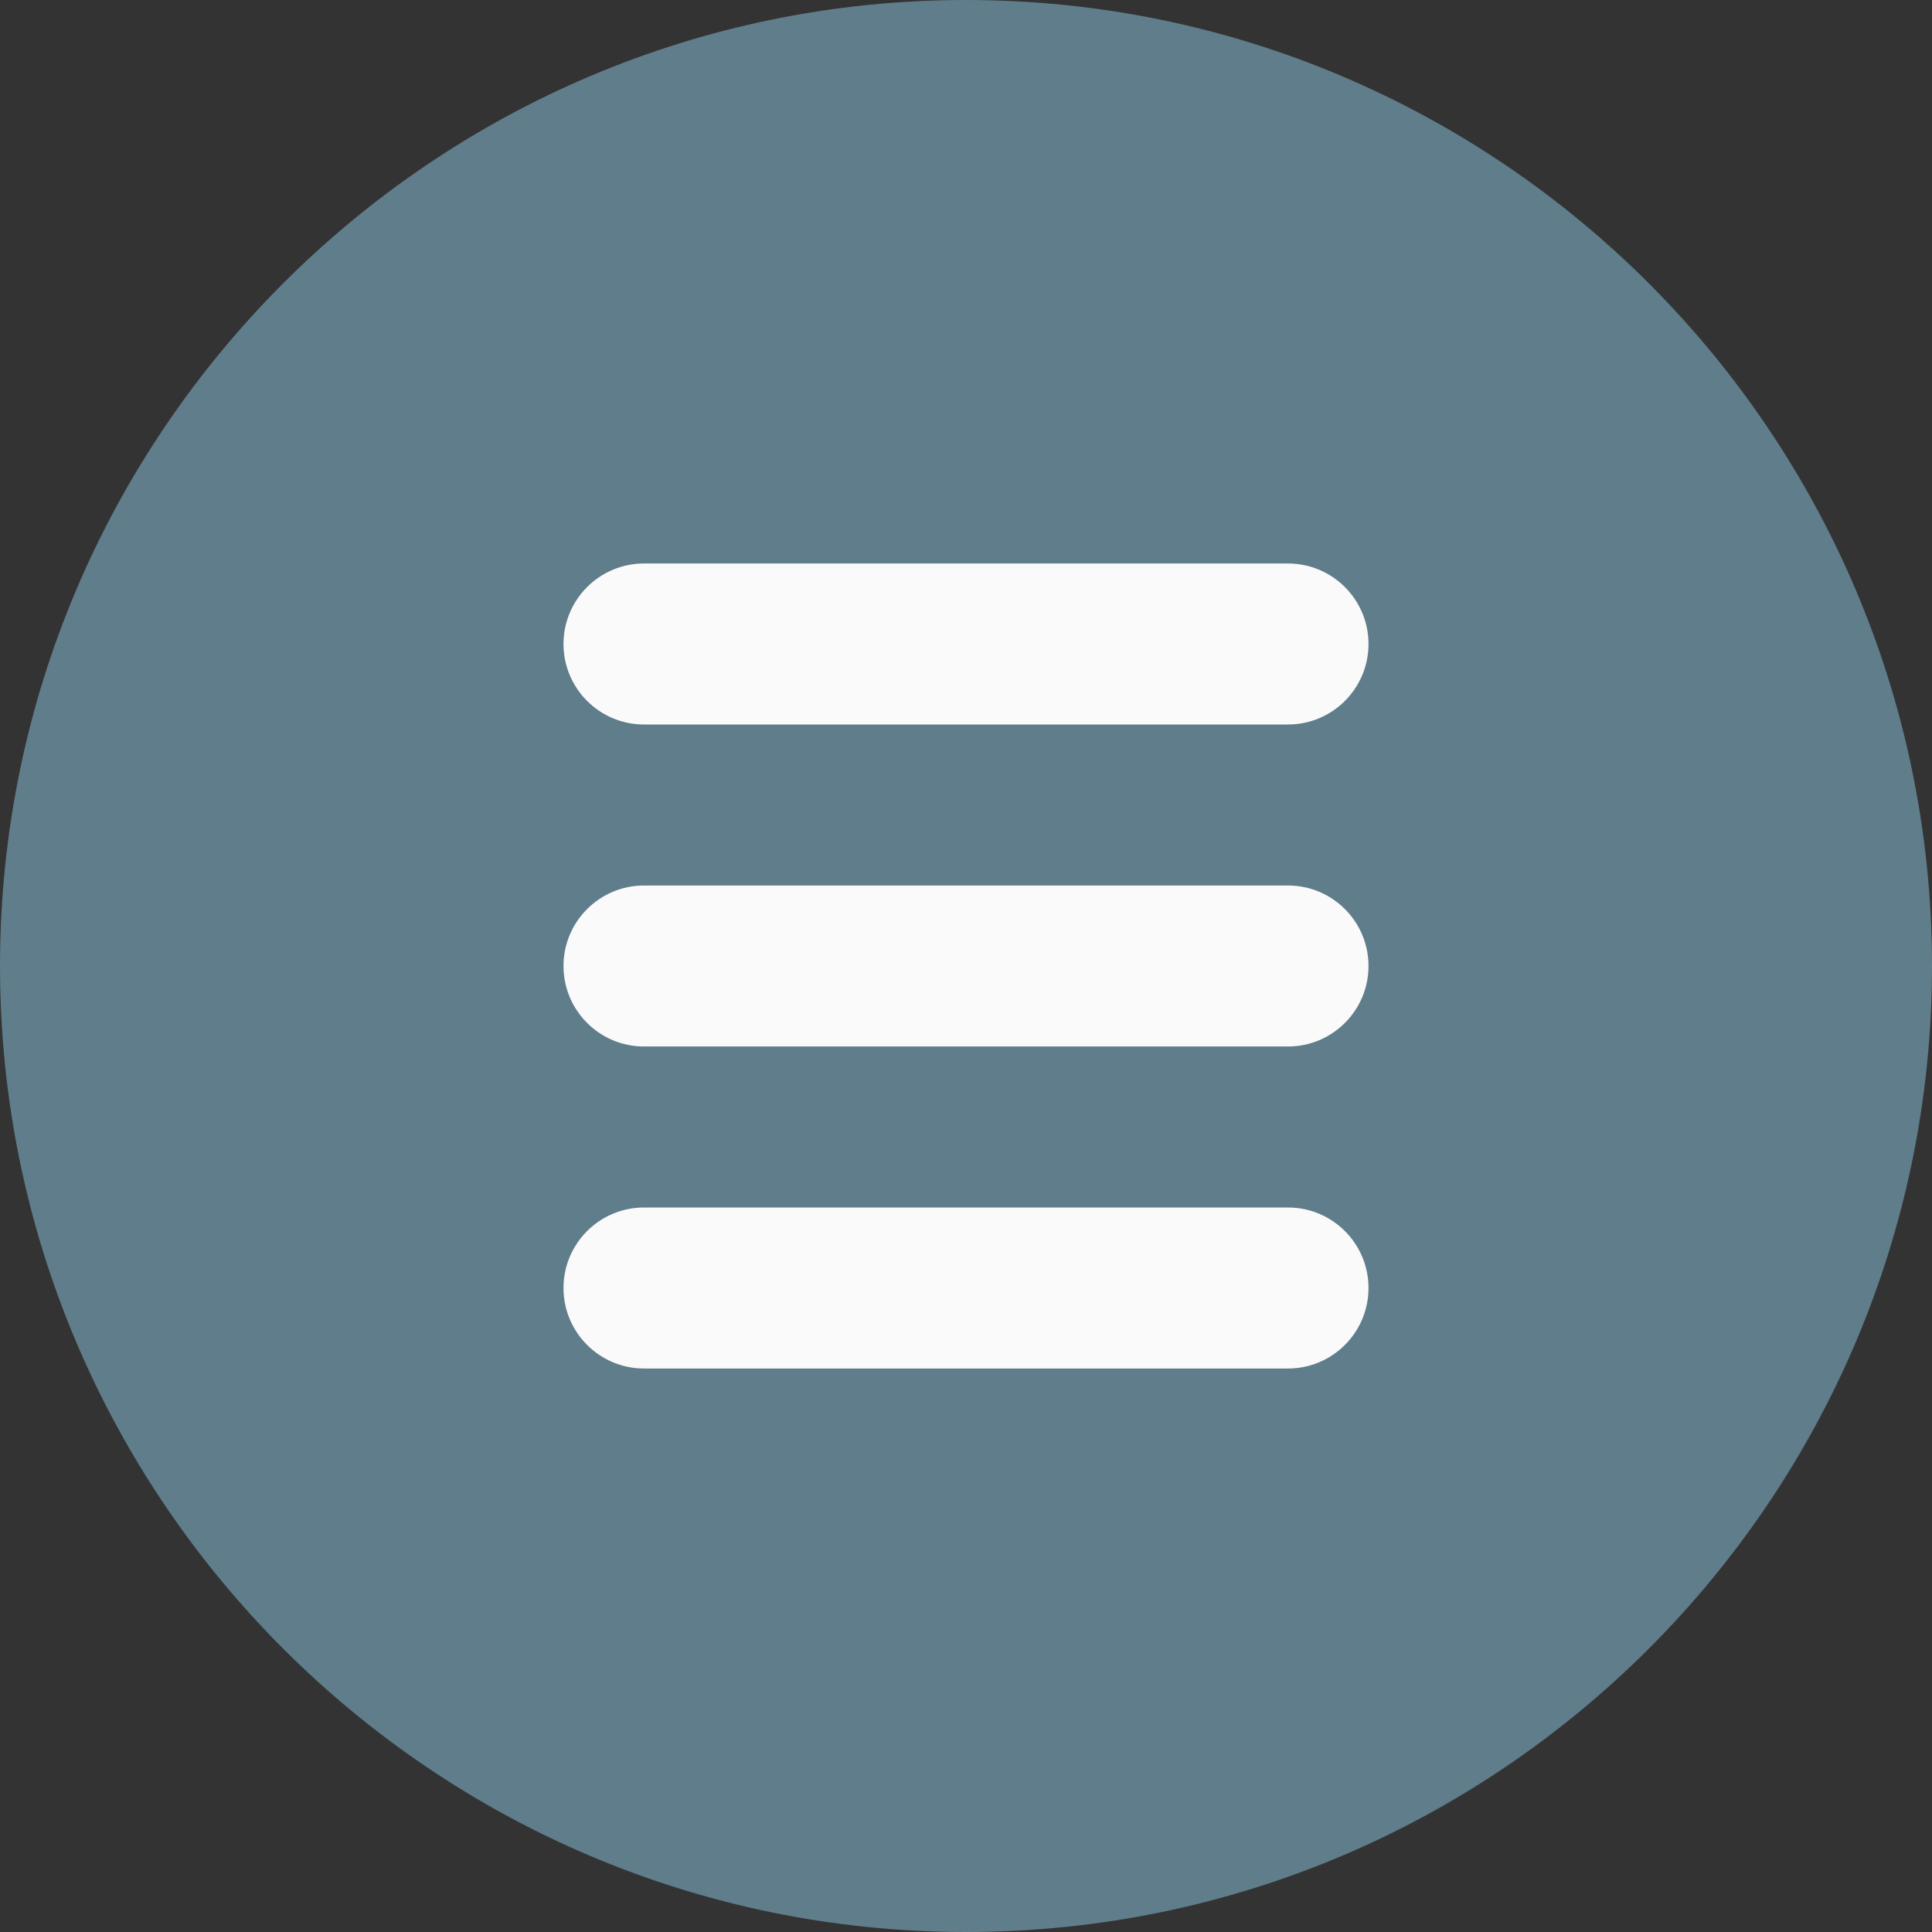
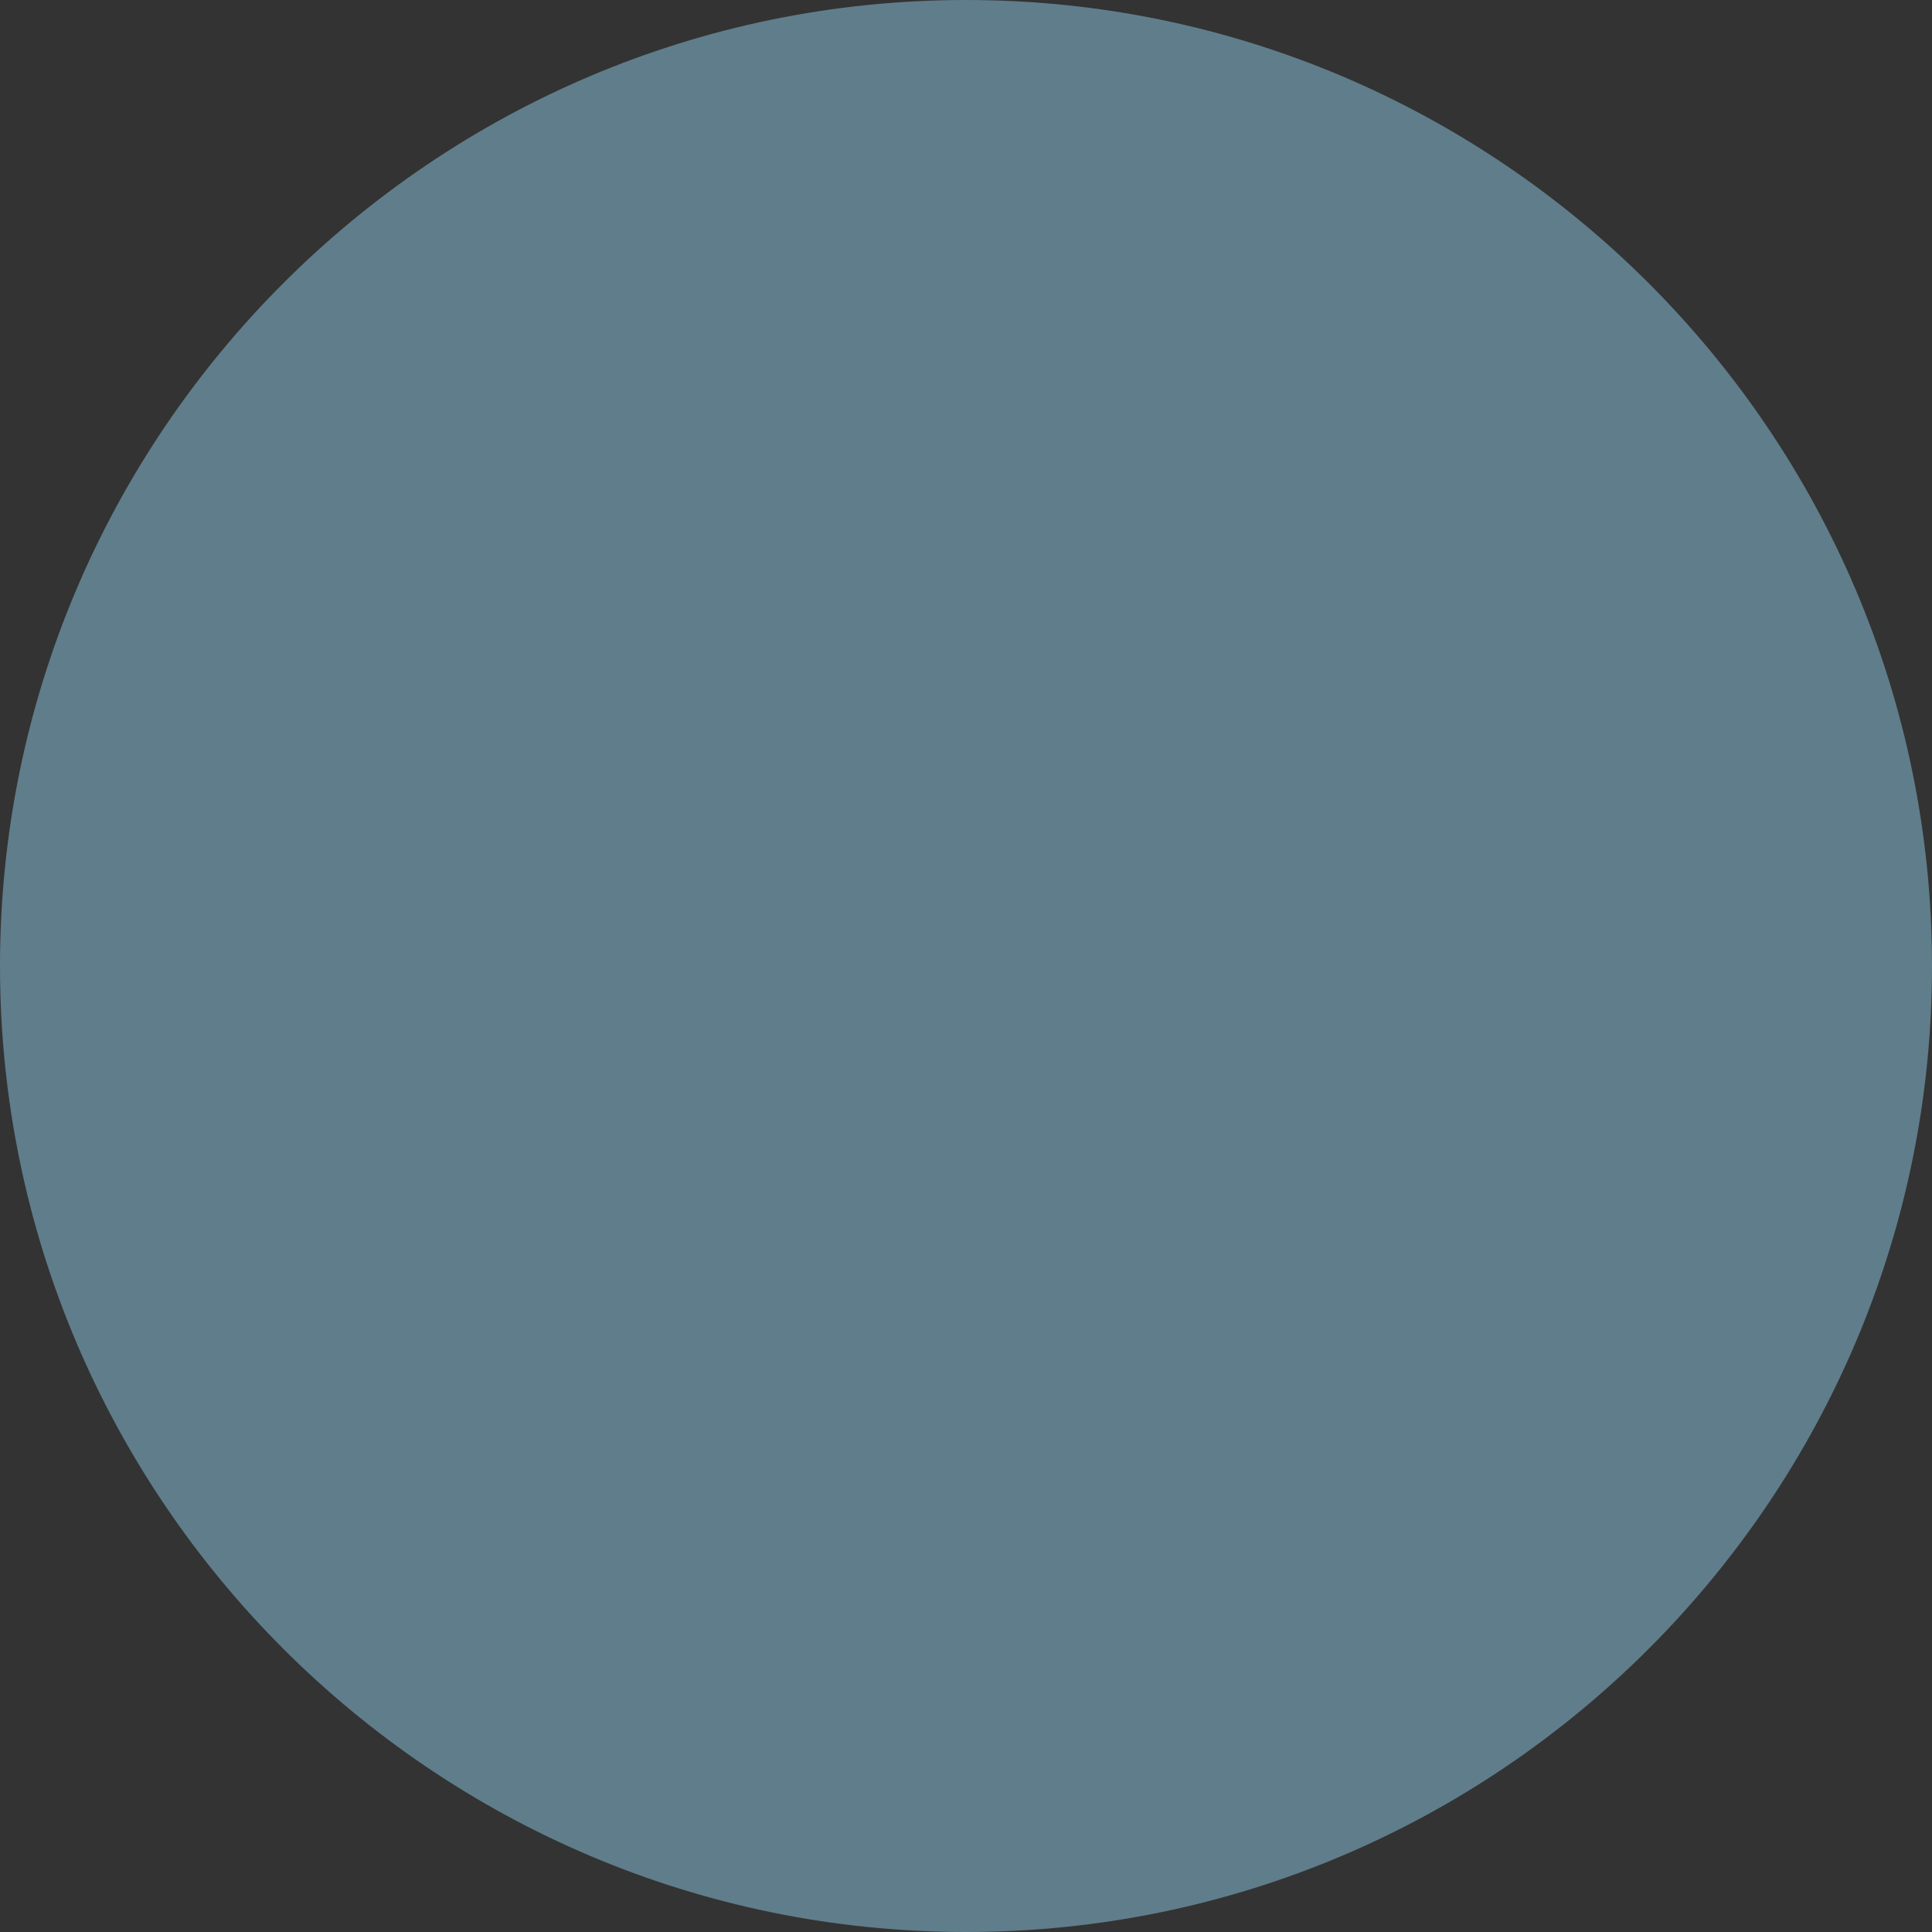
<svg xmlns="http://www.w3.org/2000/svg" height="512pt" viewBox="0 0 512 512" width="512pt">
  <rect x="0" y="0" width="512" height="512" fill="#333333" stroke="none" />
  <path d="m256 0c-141.164 0-256 114.836-256 256s114.836 256 256 256 256-114.836 256-256-114.836-256-256-256zm0 0" fill="#607d8b" />
  <g fill="#fafafa">
-     <path d="m341.332 362.668h-170.664c-11.777 0-21.336-9.559-21.336-21.336 0-11.773 9.559-21.332 21.336-21.332h170.664c11.777 0 21.336 9.559 21.336 21.332 0 11.777-9.559 21.336-21.336 21.336zm0 0" />
-     <path d="m341.332 277.332h-170.664c-11.777 0-21.336-9.555-21.336-21.332s9.559-21.332 21.336-21.332h170.664c11.777 0 21.336 9.555 21.336 21.332s-9.559 21.332-21.336 21.332zm0 0" />
-     <path d="m341.332 192h-170.664c-11.777 0-21.336-9.559-21.336-21.332 0-11.777 9.559-21.336 21.336-21.336h170.664c11.777 0 21.336 9.559 21.336 21.336 0 11.773-9.559 21.332-21.336 21.332zm0 0" />
-   </g>
+     </g>
</svg>